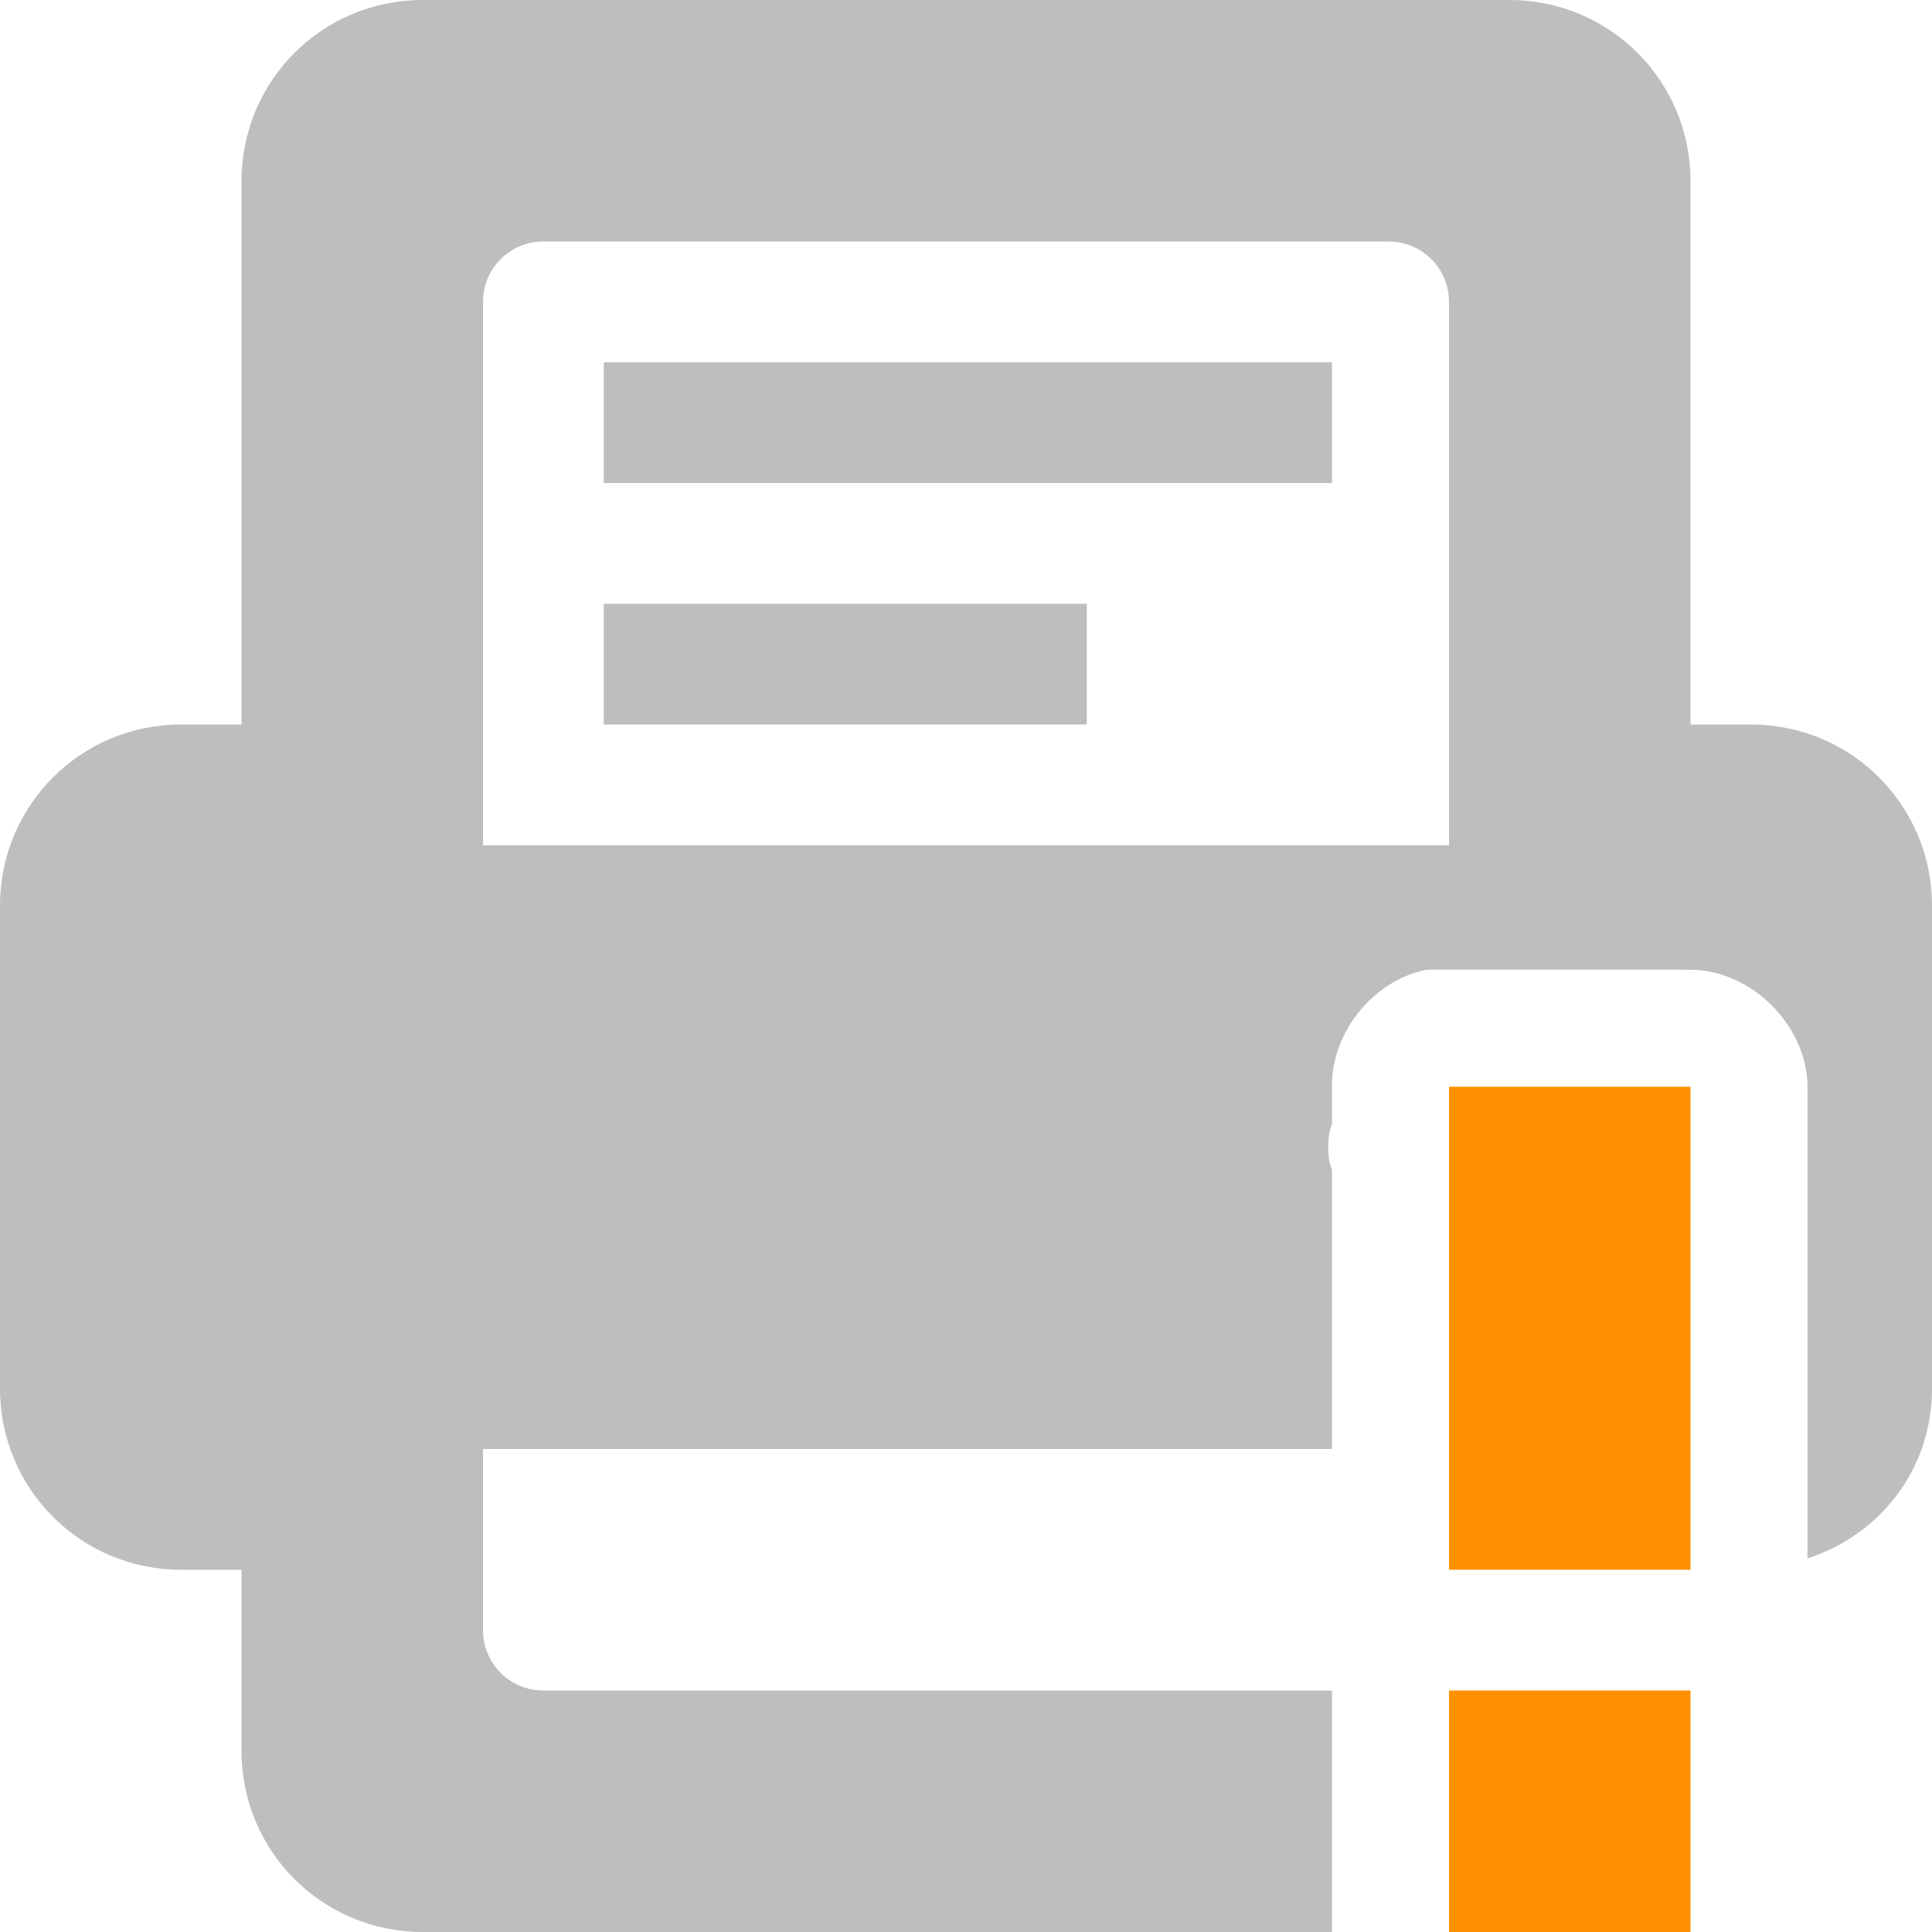
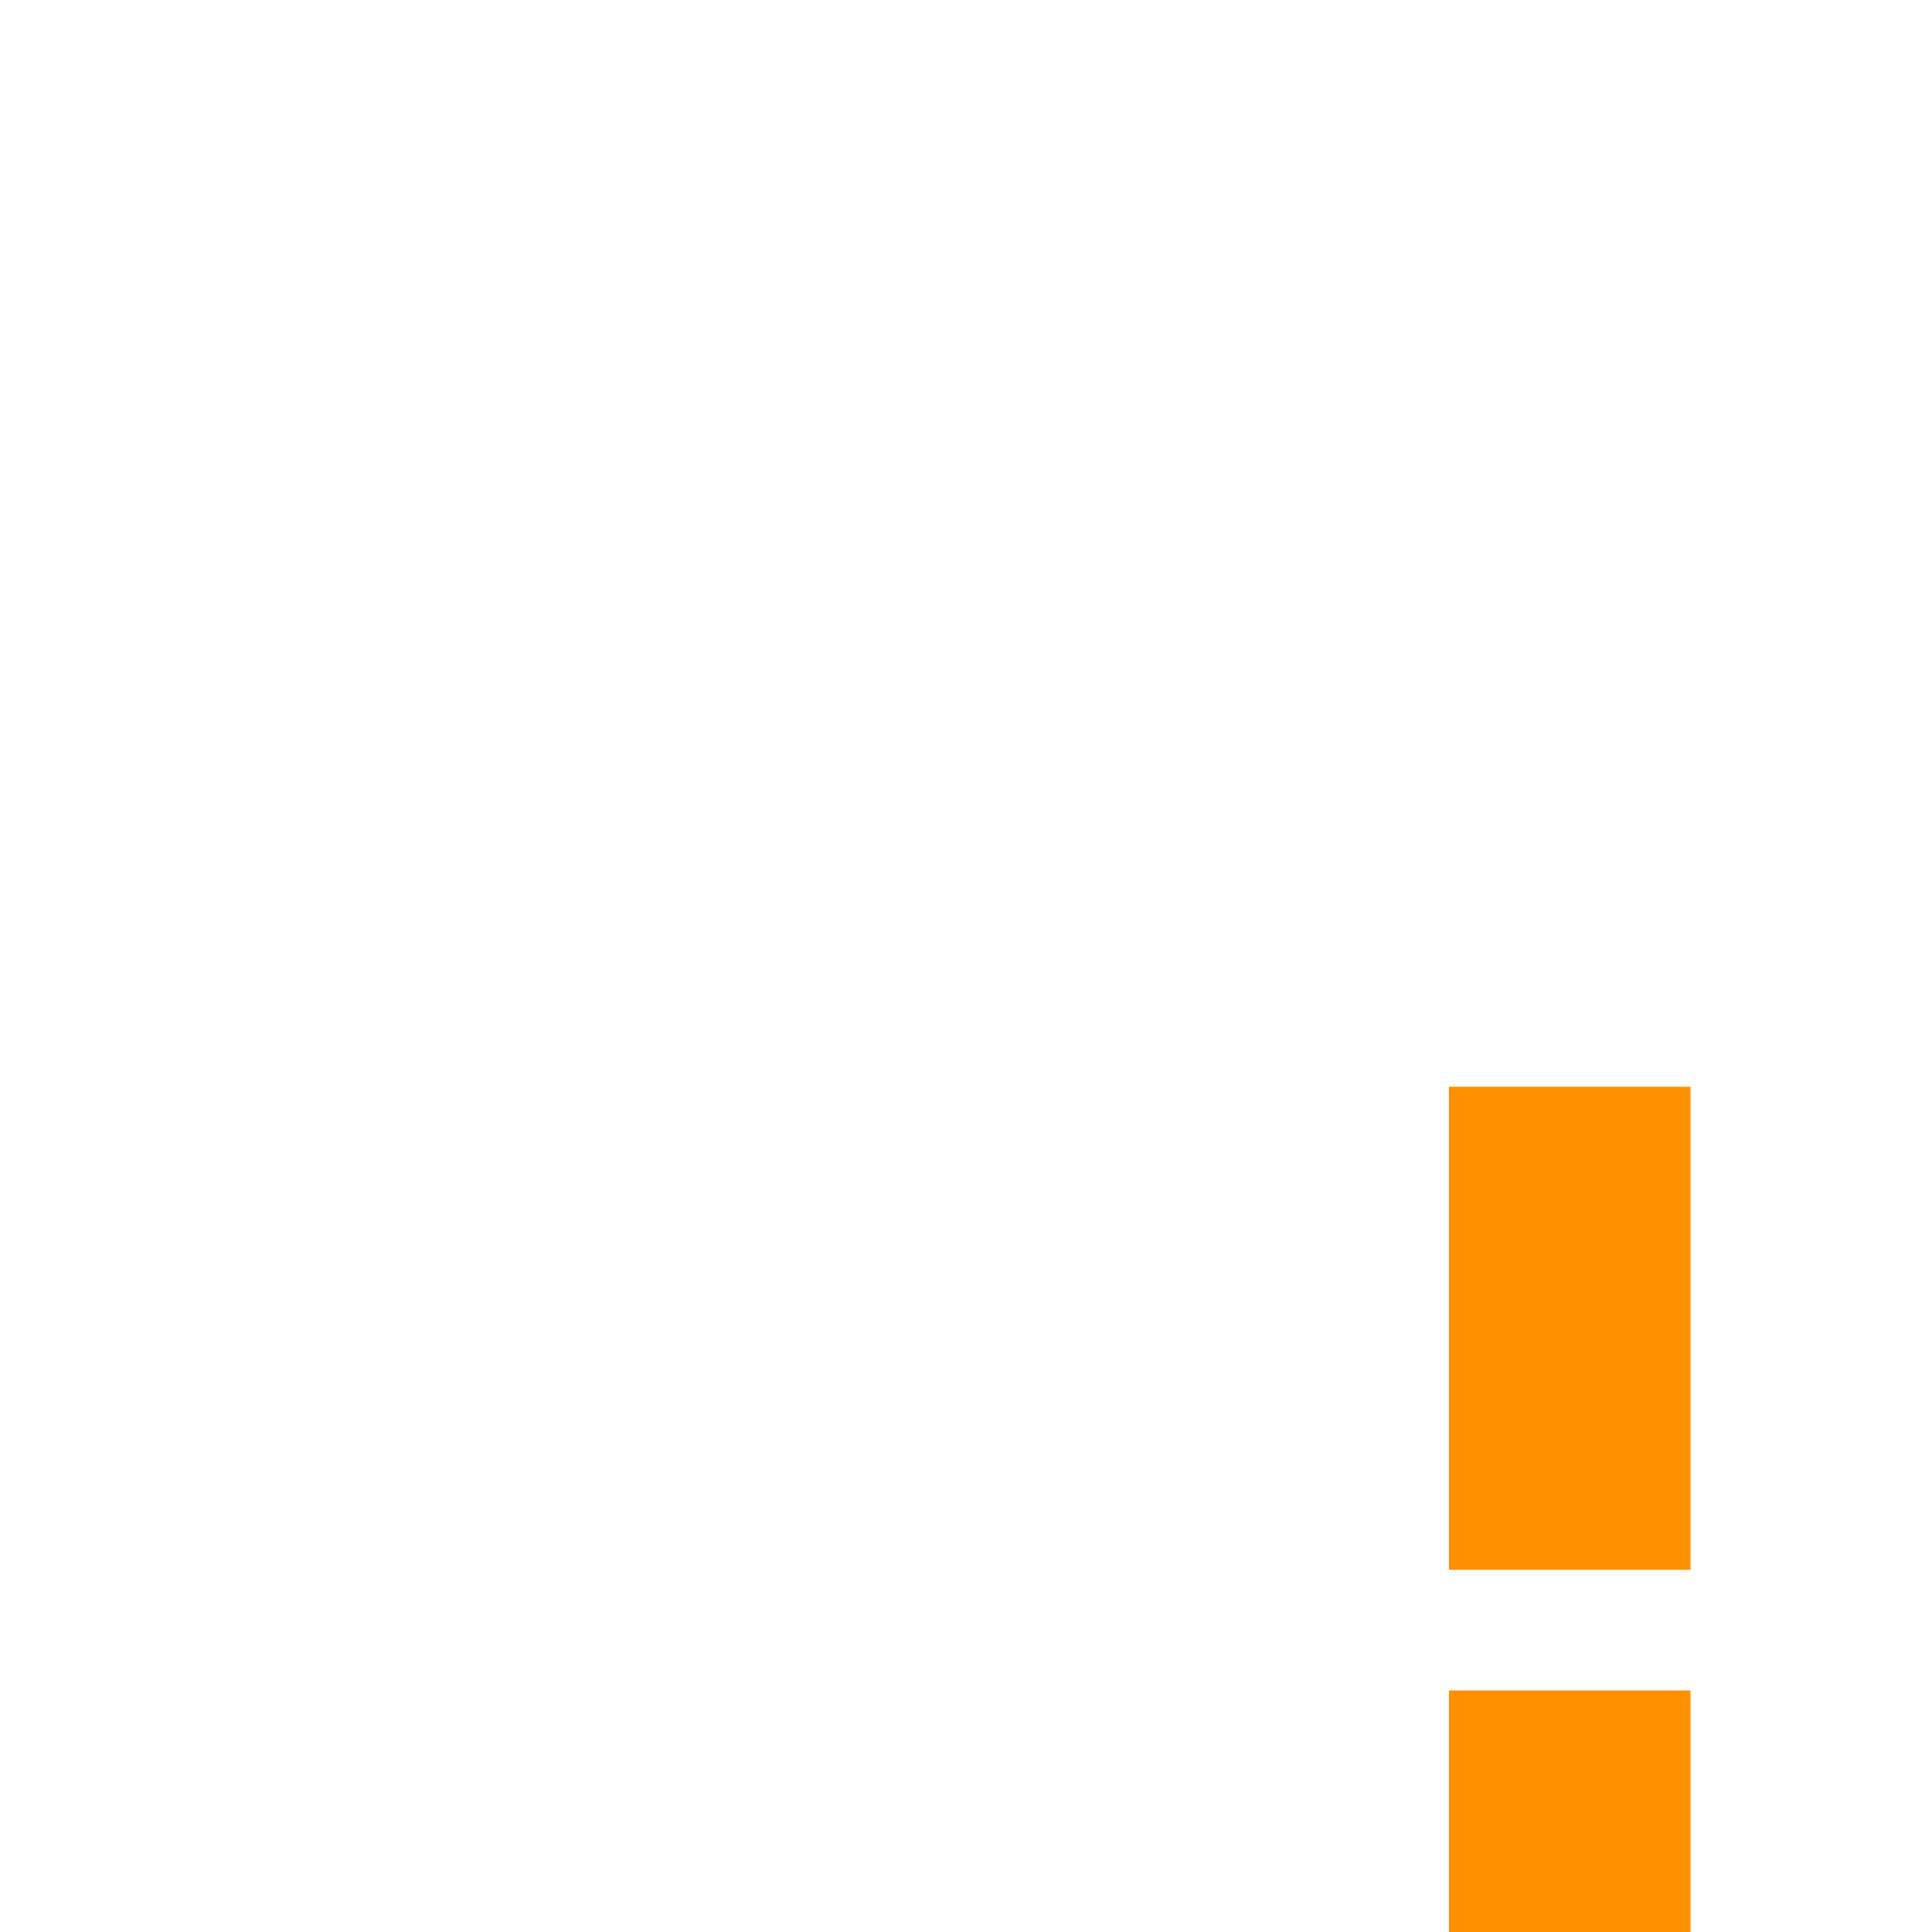
<svg xmlns="http://www.w3.org/2000/svg" height="16" width="16" version="1.1">
-   <path d="m3.5 0c-0.831 0-1.5 0.669-1.5 1.5v4.5h-0.5c-0.831 0-1.5 0.669-1.5 1.5v4c0 0.831 0.669 1.5 1.5 1.5h0.5v1.5c0 0.831 0.669 1.5 1.5 1.5h7.531v-2h-6.531c-0.277 0-0.5-0.223-0.5-0.5v-1.5h7.031v-2.312c-0.025-0.06-0.031-0.118-0.031-0.188s0.006-0.128 0.031-0.188v-0.312c-0.006-0.45 0.34-0.879 0.781-0.969 0.715-0.004 1.46 0 2.188 0 0.506 0.003 0.966 0.462 0.969 0.969v3.906c0.601-0.195 1.031-0.738 1.031-1.406v-4c0-0.831-0.669-1.5-1.5-1.5h-0.5v-4.5c0-0.831-0.669-1.5-1.5-1.5-3-0-6 0.001-9 0zm1 2h7c0.277 0 0.5 0.223 0.5 0.5v4.5h-8v-4.5c0-0.277 0.223-0.5 0.5-0.5zm0.5 1v1h6.031v-1h-6.031zm0 2v1h4v-1z" fill="#bebebe" />
  <path d="m12 9v4h2v-4zm0 5v2h2v-2z" fill="#ff9000" />
</svg>